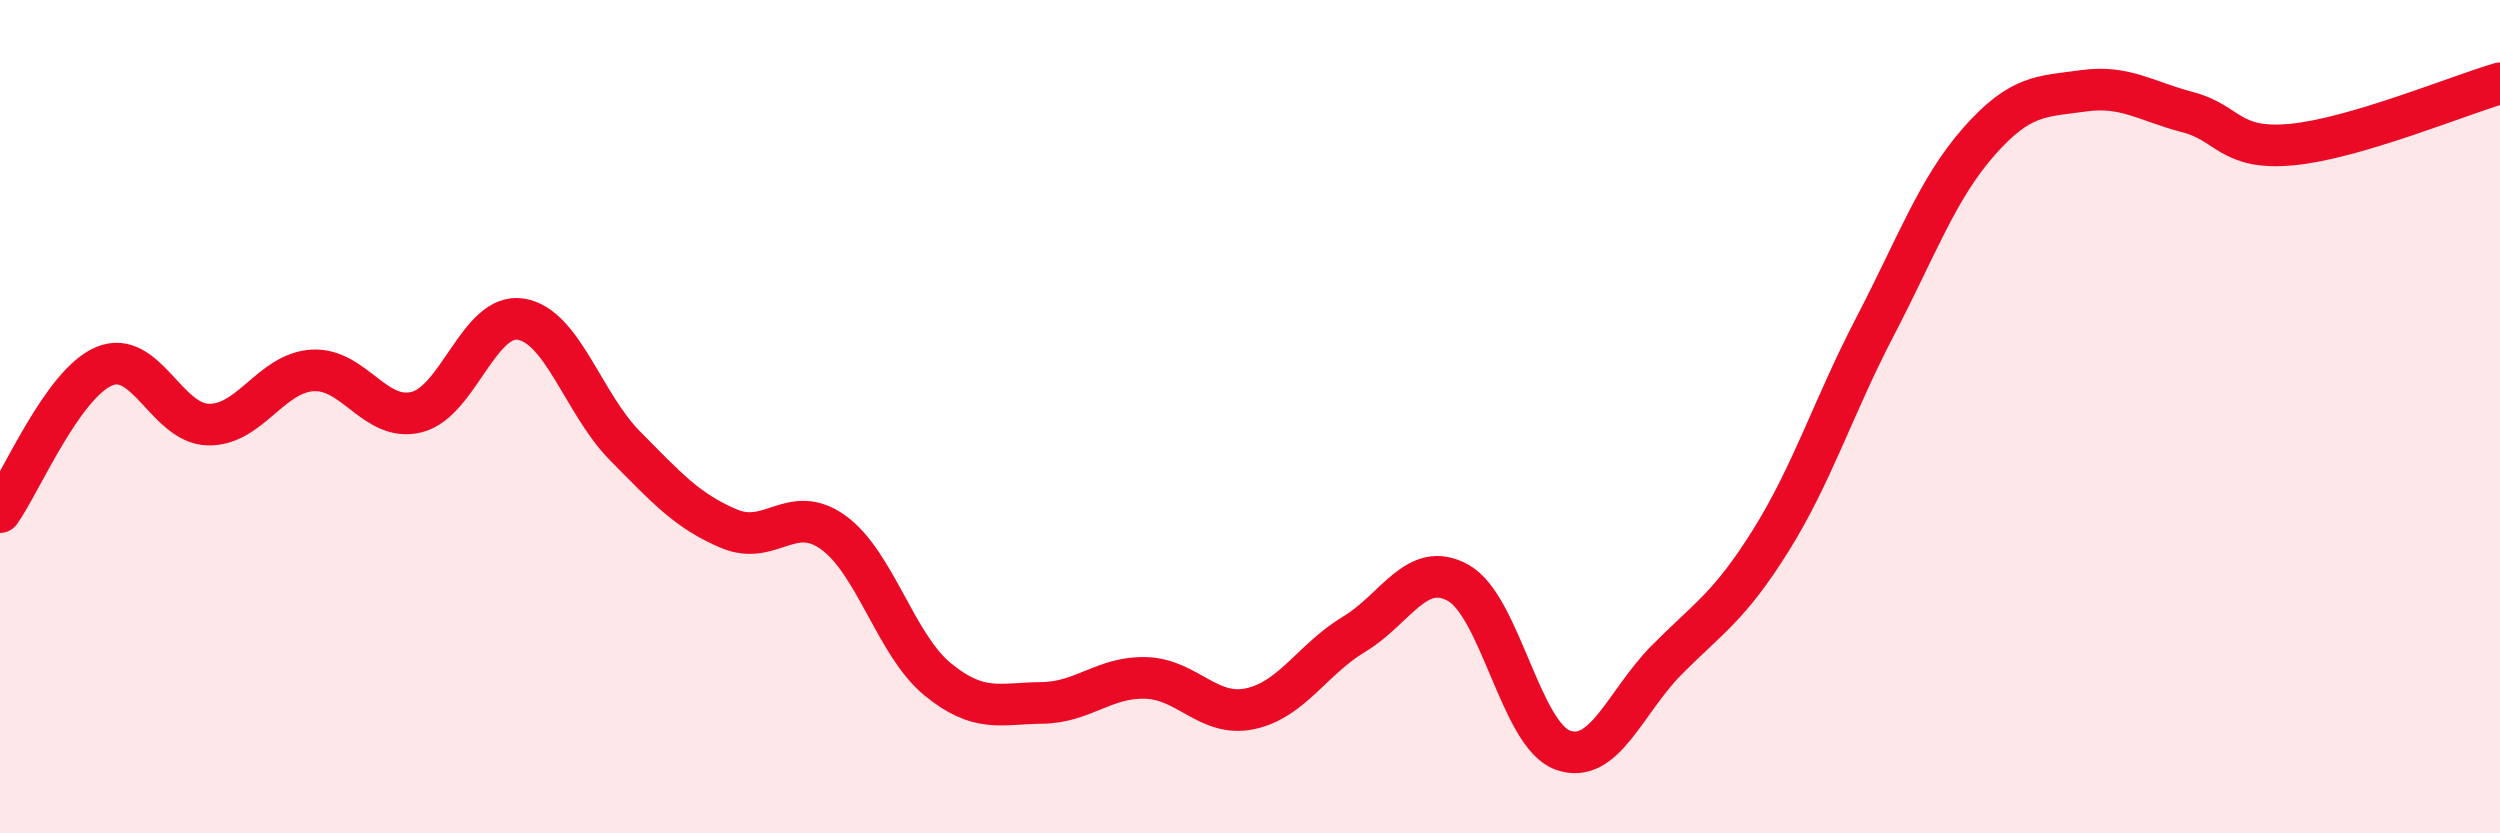
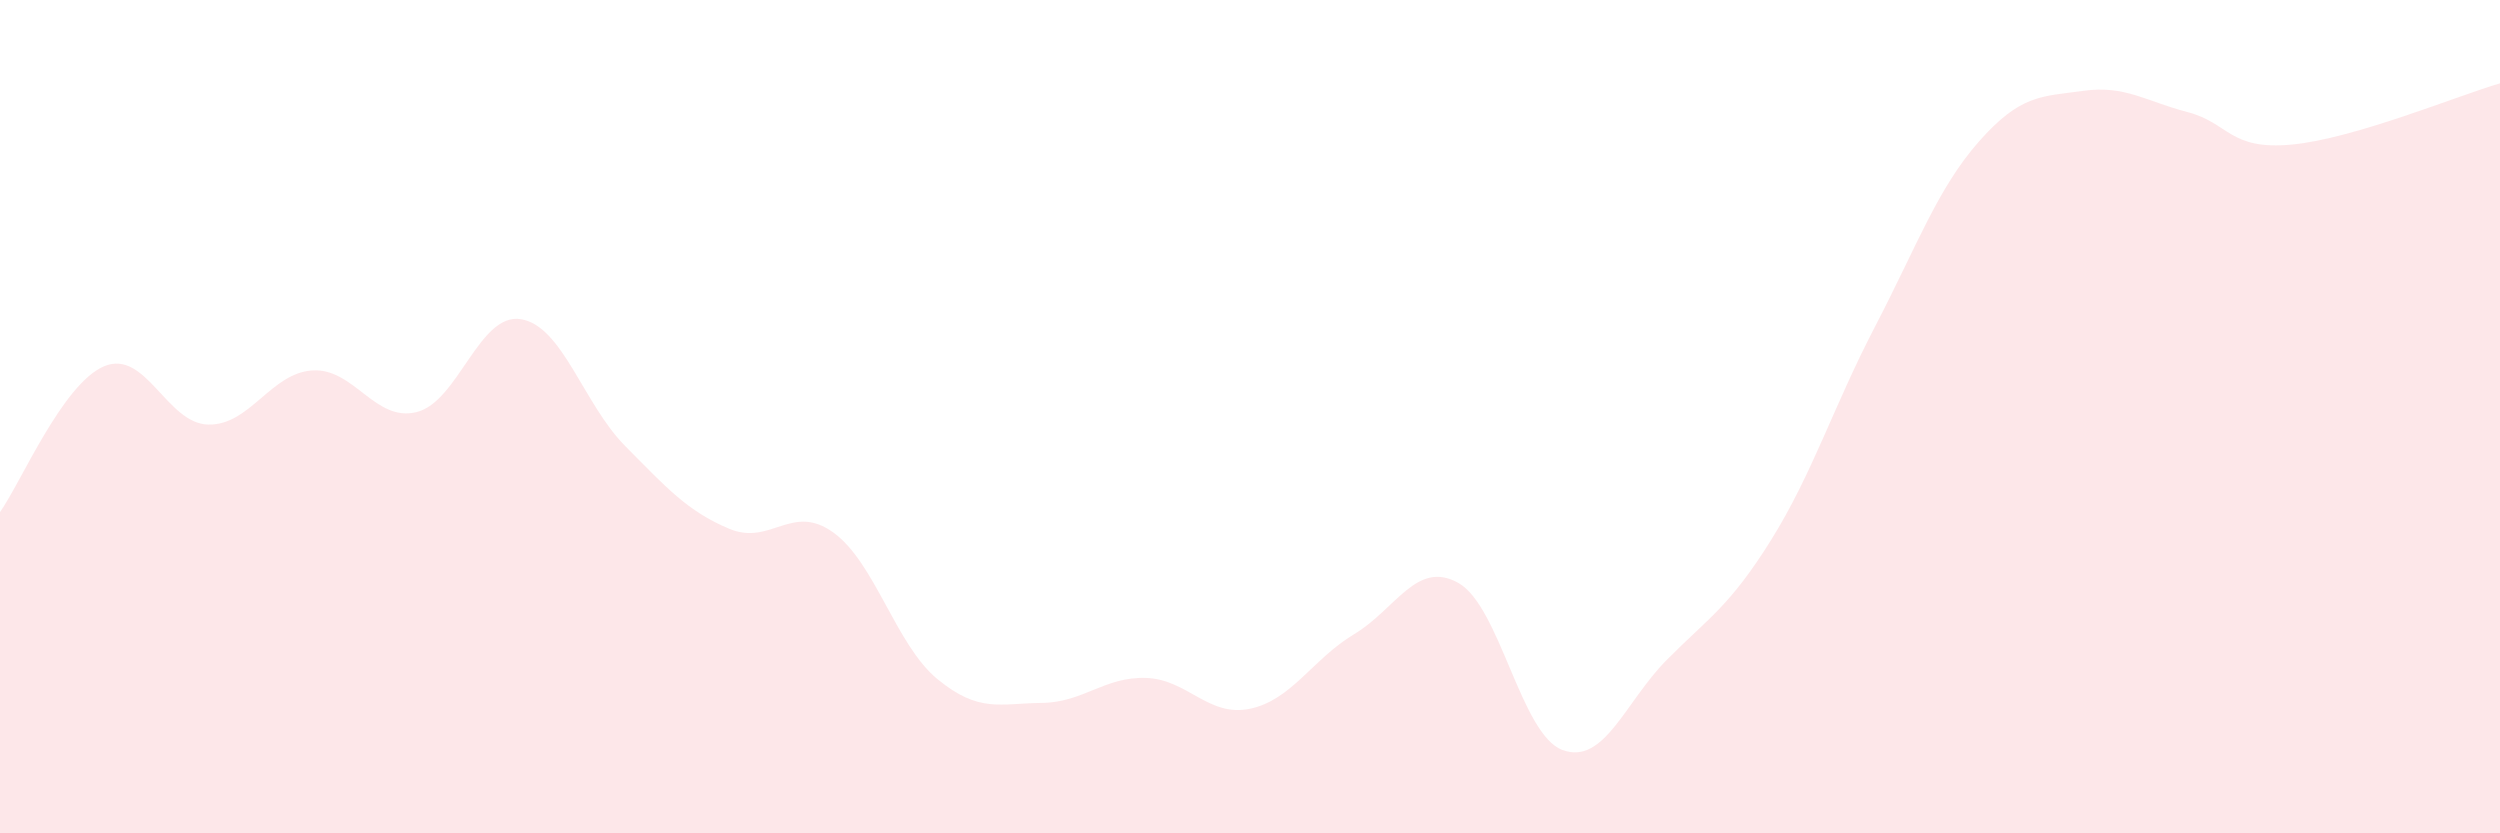
<svg xmlns="http://www.w3.org/2000/svg" width="60" height="20" viewBox="0 0 60 20">
  <path d="M 0,12.29 C 0.5,11.59 1.5,9.21 2.5,8.79 C 3.5,8.37 4,10.17 5,10.19 C 6,10.21 6.5,8.95 7.5,8.89 C 8.5,8.83 9,10.14 10,9.89 C 11,9.64 11.5,7.5 12.5,7.66 C 13.5,7.82 14,9.69 15,10.7 C 16,11.71 16.5,12.27 17.5,12.69 C 18.5,13.11 19,12.06 20,12.78 C 21,13.5 21.5,15.48 22.5,16.3 C 23.5,17.12 24,16.88 25,16.87 C 26,16.86 26.5,16.24 27.5,16.27 C 28.5,16.3 29,17.22 30,17.01 C 31,16.8 31.5,15.82 32.5,15.22 C 33.5,14.62 34,13.43 35,13.99 C 36,14.55 36.5,17.63 37.5,18 C 38.5,18.37 39,16.85 40,15.84 C 41,14.83 41.5,14.57 42.5,12.97 C 43.5,11.37 44,9.76 45,7.84 C 46,5.92 46.5,4.52 47.5,3.39 C 48.5,2.26 49,2.32 50,2.18 C 51,2.04 51.5,2.43 52.5,2.69 C 53.5,2.95 53.5,3.61 55,3.47 C 56.5,3.33 59,2.29 60,2L60 20L0 20Z" fill="#EB0A25" opacity="0.1" stroke-linecap="round" stroke-linejoin="round" />
-   <path d="M 0,12.29 C 0.5,11.59 1.5,9.21 2.5,8.79 C 3.5,8.37 4,10.17 5,10.19 C 6,10.21 6.5,8.95 7.5,8.89 C 8.5,8.83 9,10.14 10,9.89 C 11,9.64 11.5,7.5 12.5,7.66 C 13.5,7.82 14,9.69 15,10.7 C 16,11.71 16.5,12.27 17.5,12.69 C 18.5,13.11 19,12.06 20,12.78 C 21,13.5 21.5,15.48 22.5,16.3 C 23.5,17.12 24,16.88 25,16.87 C 26,16.86 26.5,16.24 27.5,16.27 C 28.5,16.3 29,17.22 30,17.01 C 31,16.8 31.5,15.82 32.5,15.22 C 33.5,14.62 34,13.43 35,13.99 C 36,14.55 36.5,17.63 37.5,18 C 38.5,18.37 39,16.85 40,15.84 C 41,14.83 41.5,14.57 42.5,12.97 C 43.5,11.37 44,9.76 45,7.84 C 46,5.92 46.5,4.52 47.5,3.39 C 48.5,2.26 49,2.32 50,2.18 C 51,2.04 51.5,2.43 52.5,2.69 C 53.5,2.95 53.5,3.61 55,3.47 C 56.5,3.33 59,2.29 60,2" stroke="#EB0A25" stroke-width="1" fill="none" stroke-linecap="round" stroke-linejoin="round" />
</svg>